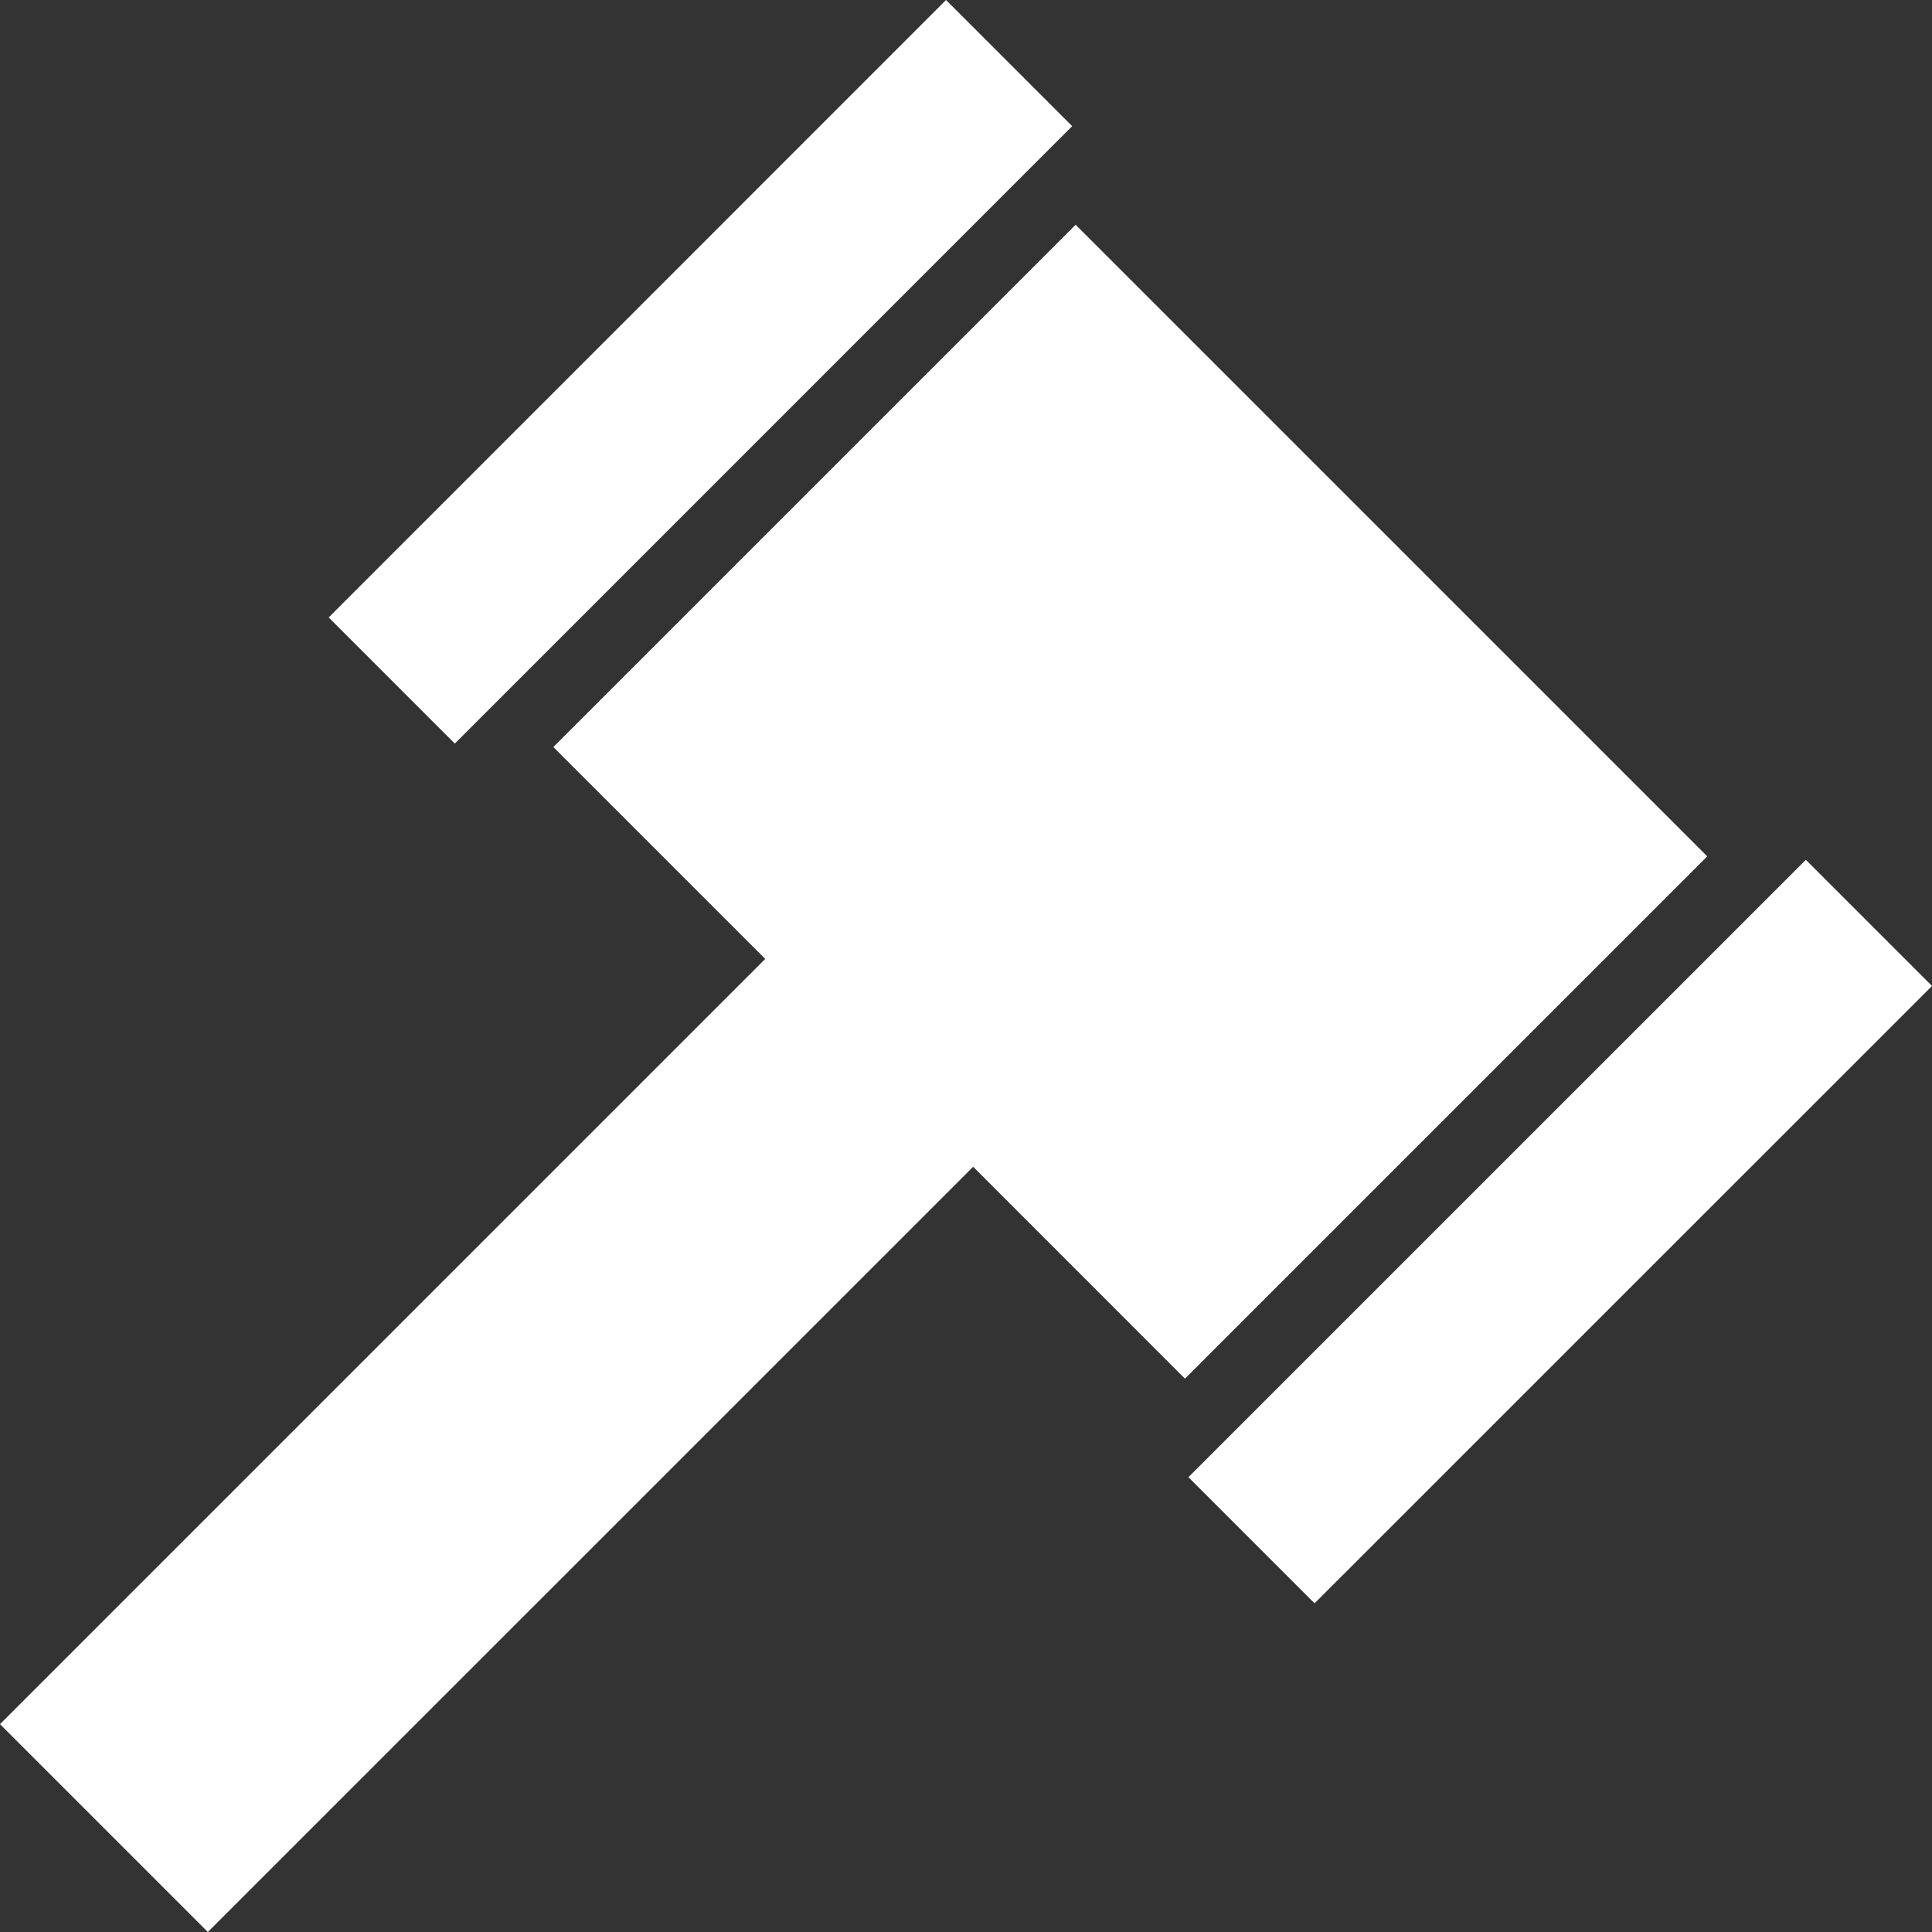
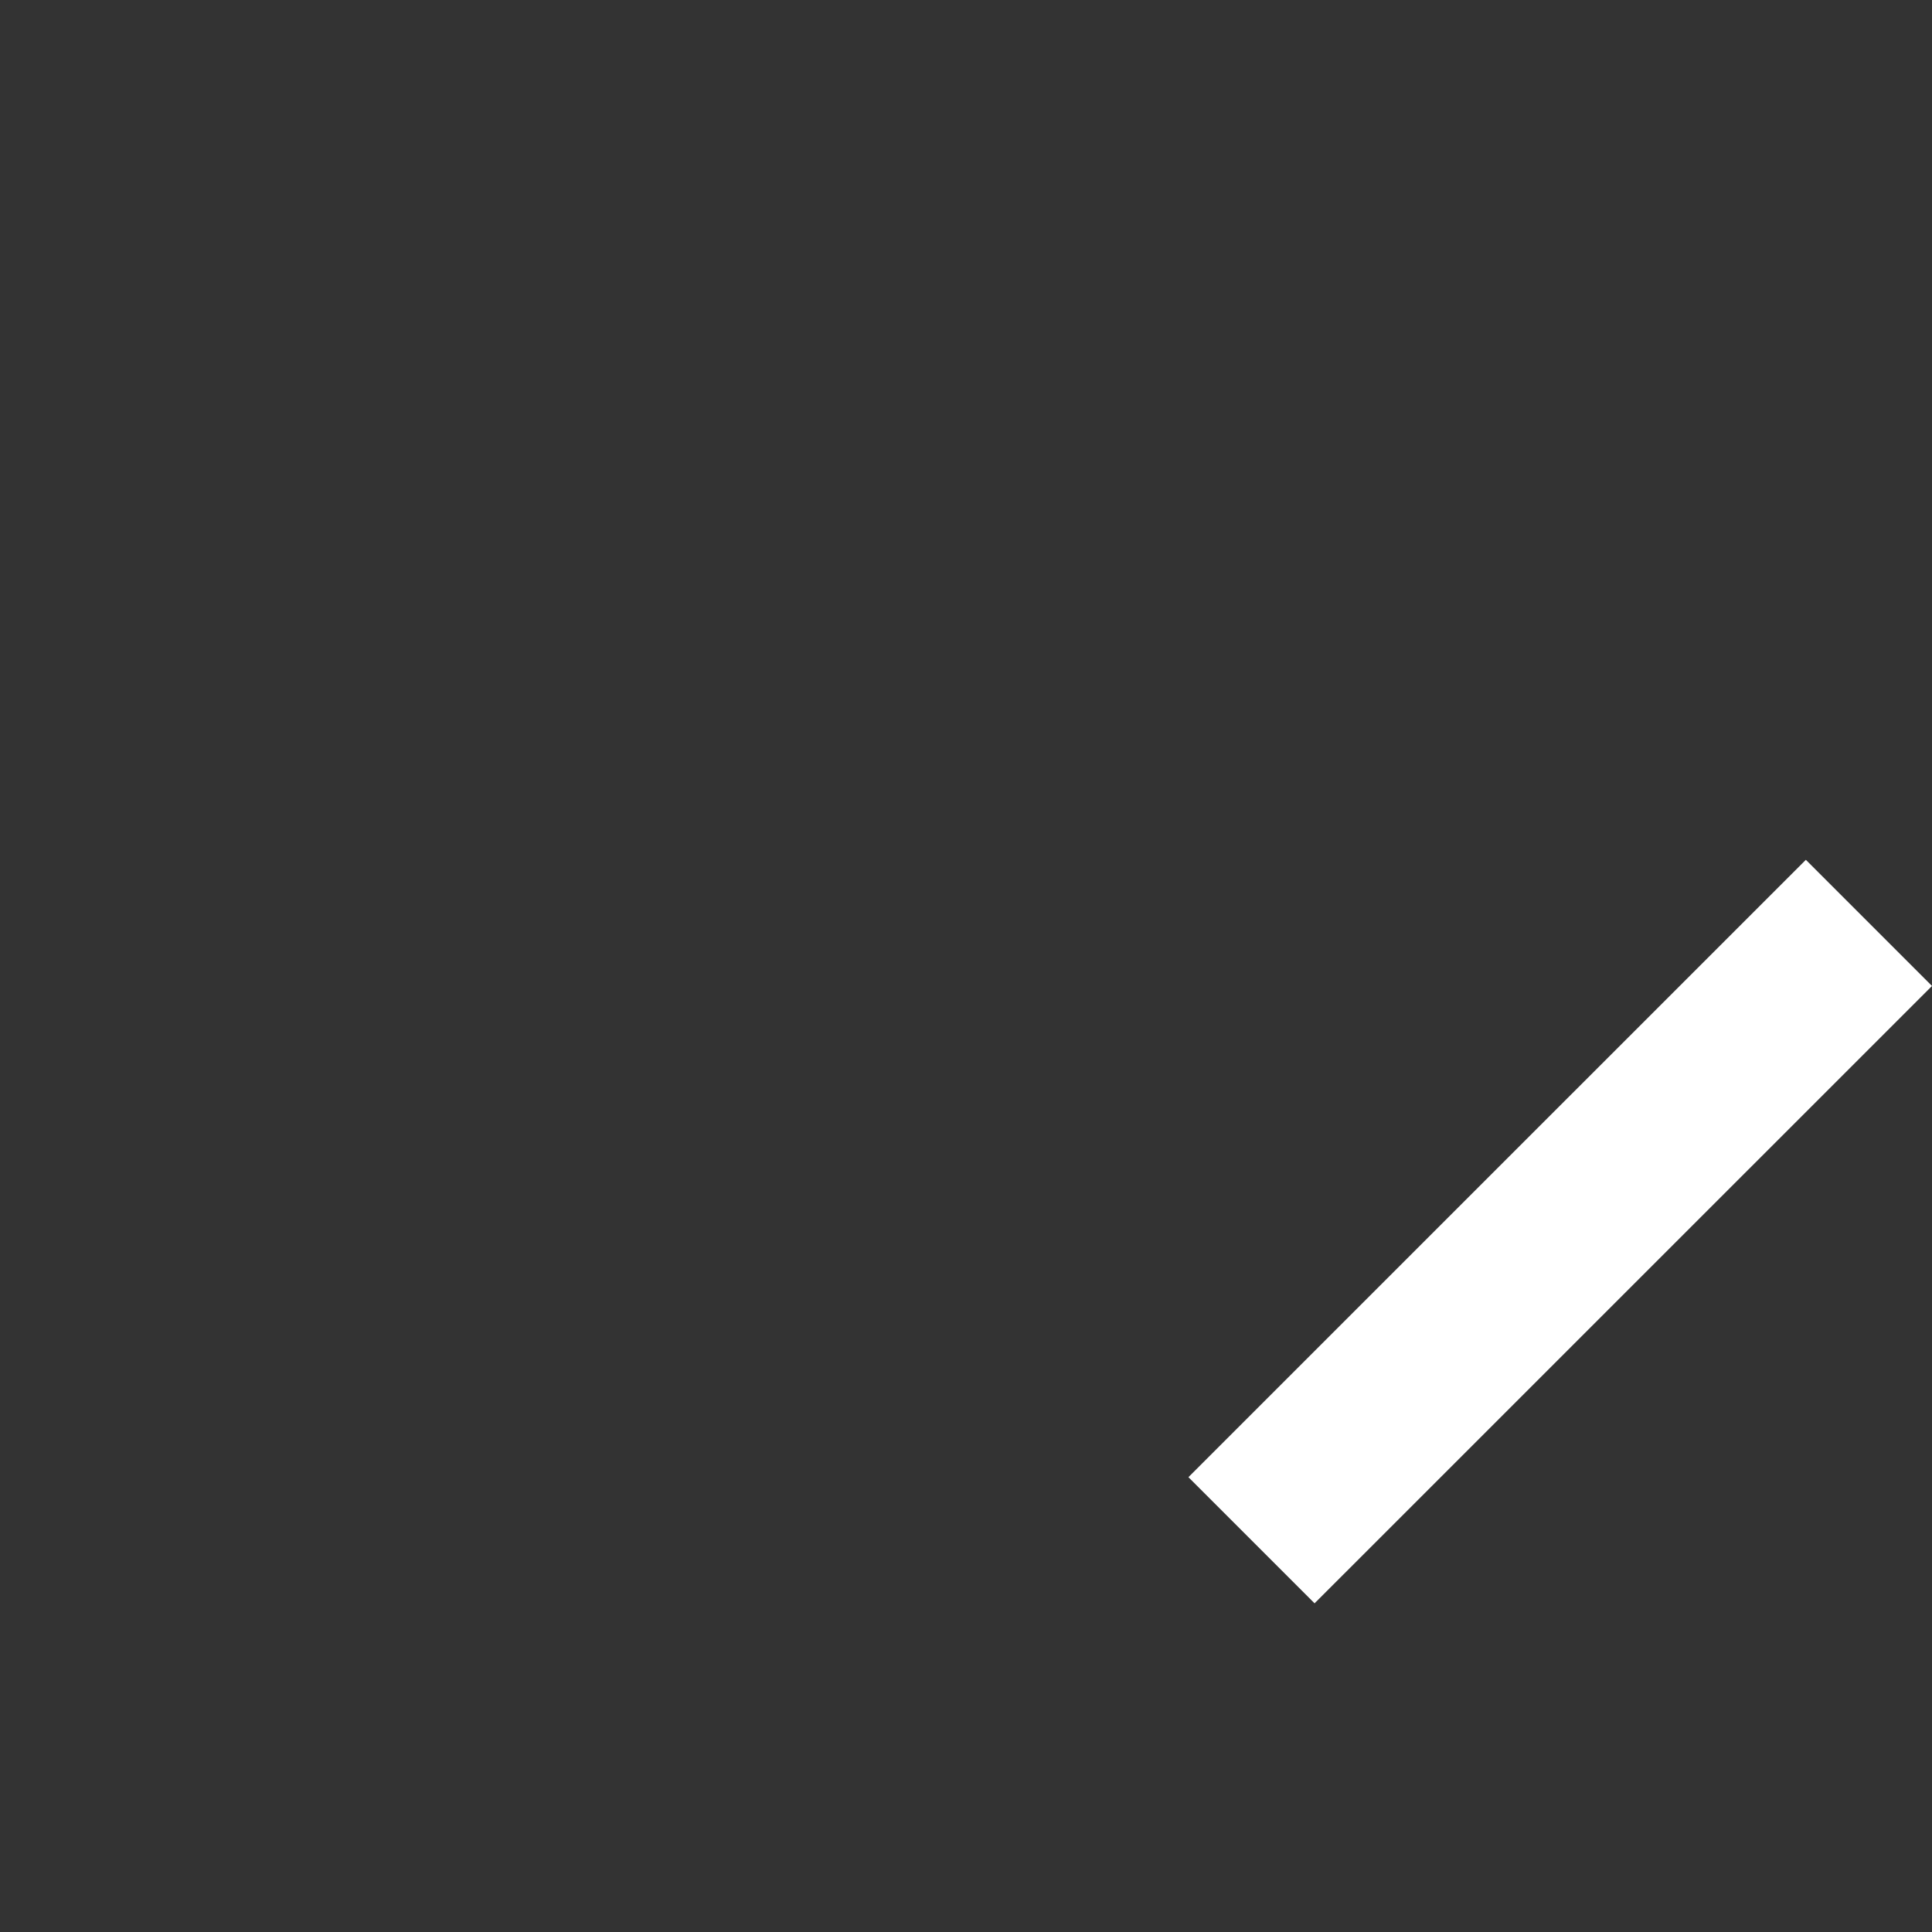
<svg xmlns="http://www.w3.org/2000/svg" width="24px" height="24px" viewBox="0 0 24 24" version="1.1">
  <rect x="0" y="0" width="24" height="24" fill="#333333" stroke="none" />
  <title>Group 4</title>
  <g id="Symbols" stroke="none" stroke-width="1" fill="none" fill-rule="evenodd">
    <g id="ico-infolegali" transform="translate(-7, -7)" fill="#FFFFFF">
      <g id="Group-4" transform="translate(7, 7)">
-         <polygon id="Fill-1" points="6.874 9.28 9.506 11.912 0 21.418 2.582 24 12.089 14.494 14.72 17.126 21.208 10.638 13.362 2.792" />
-         <polygon id="Fill-2" points="11.752 0 4.083 7.67 5.65 9.237 13.319 1.567" />
        <polygon id="Fill-3" points="14.763 18.35 16.33 19.917 24 12.248 22.433 10.681" />
      </g>
    </g>
  </g>
</svg>